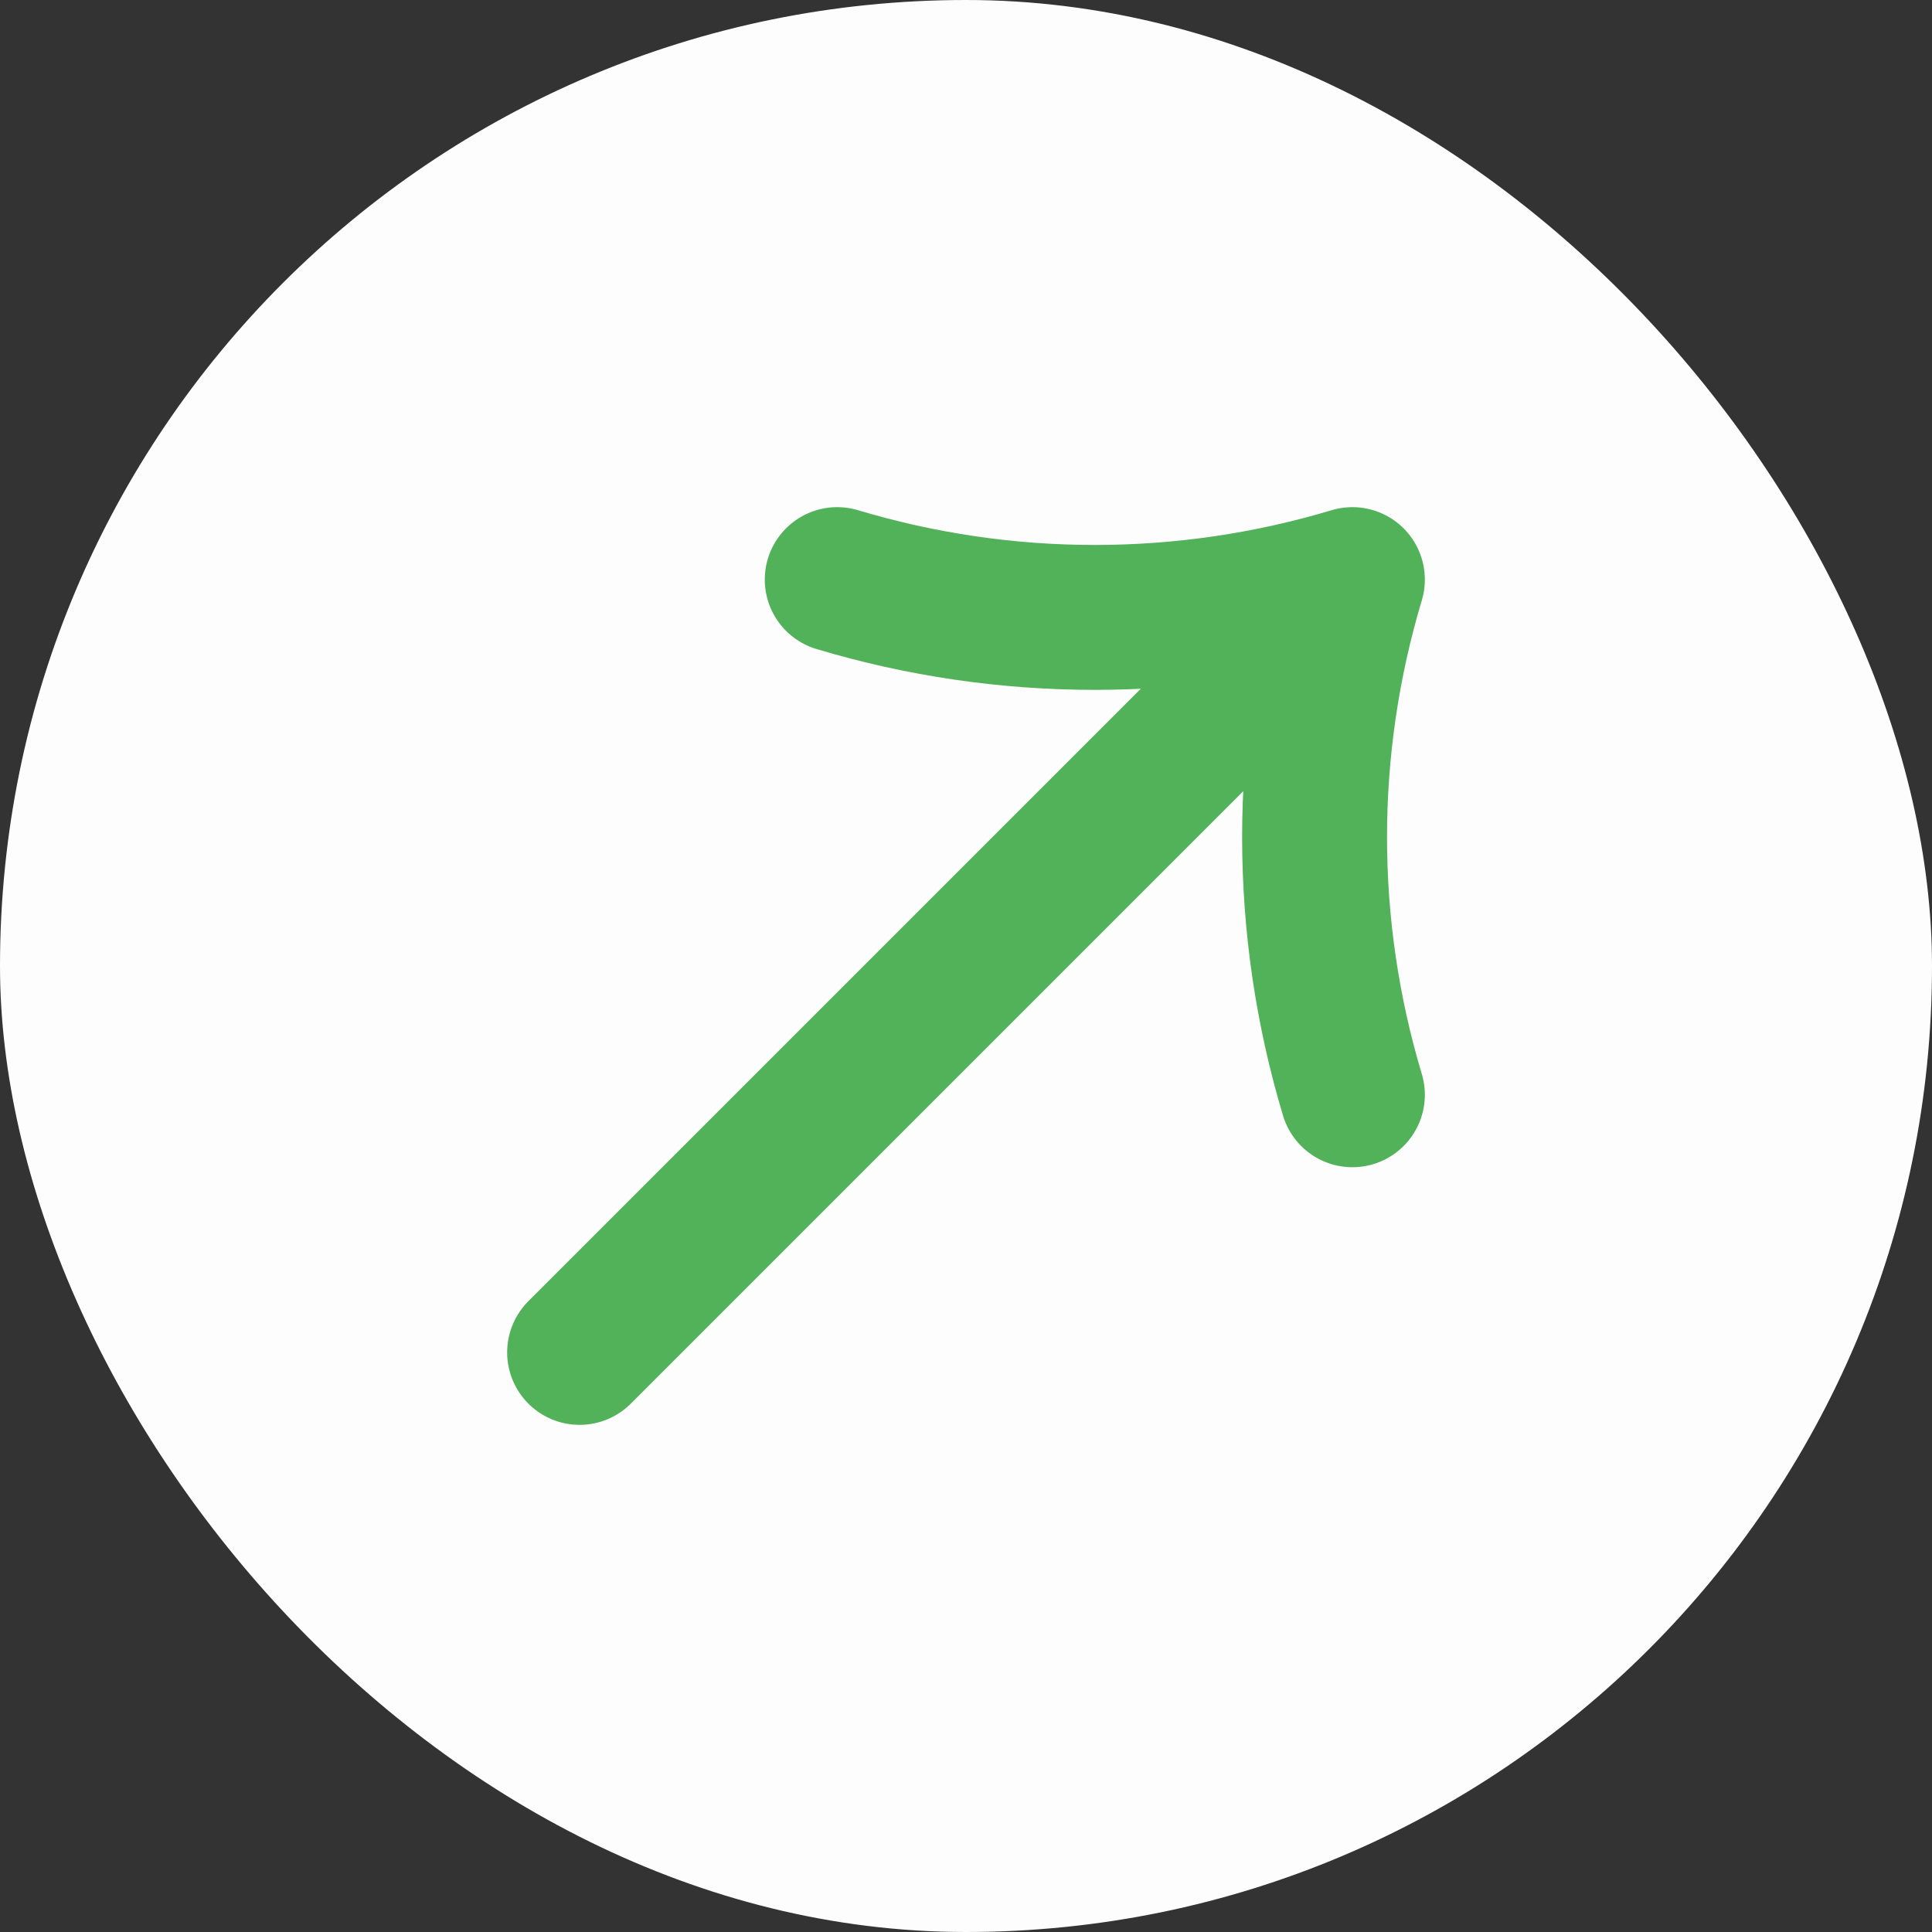
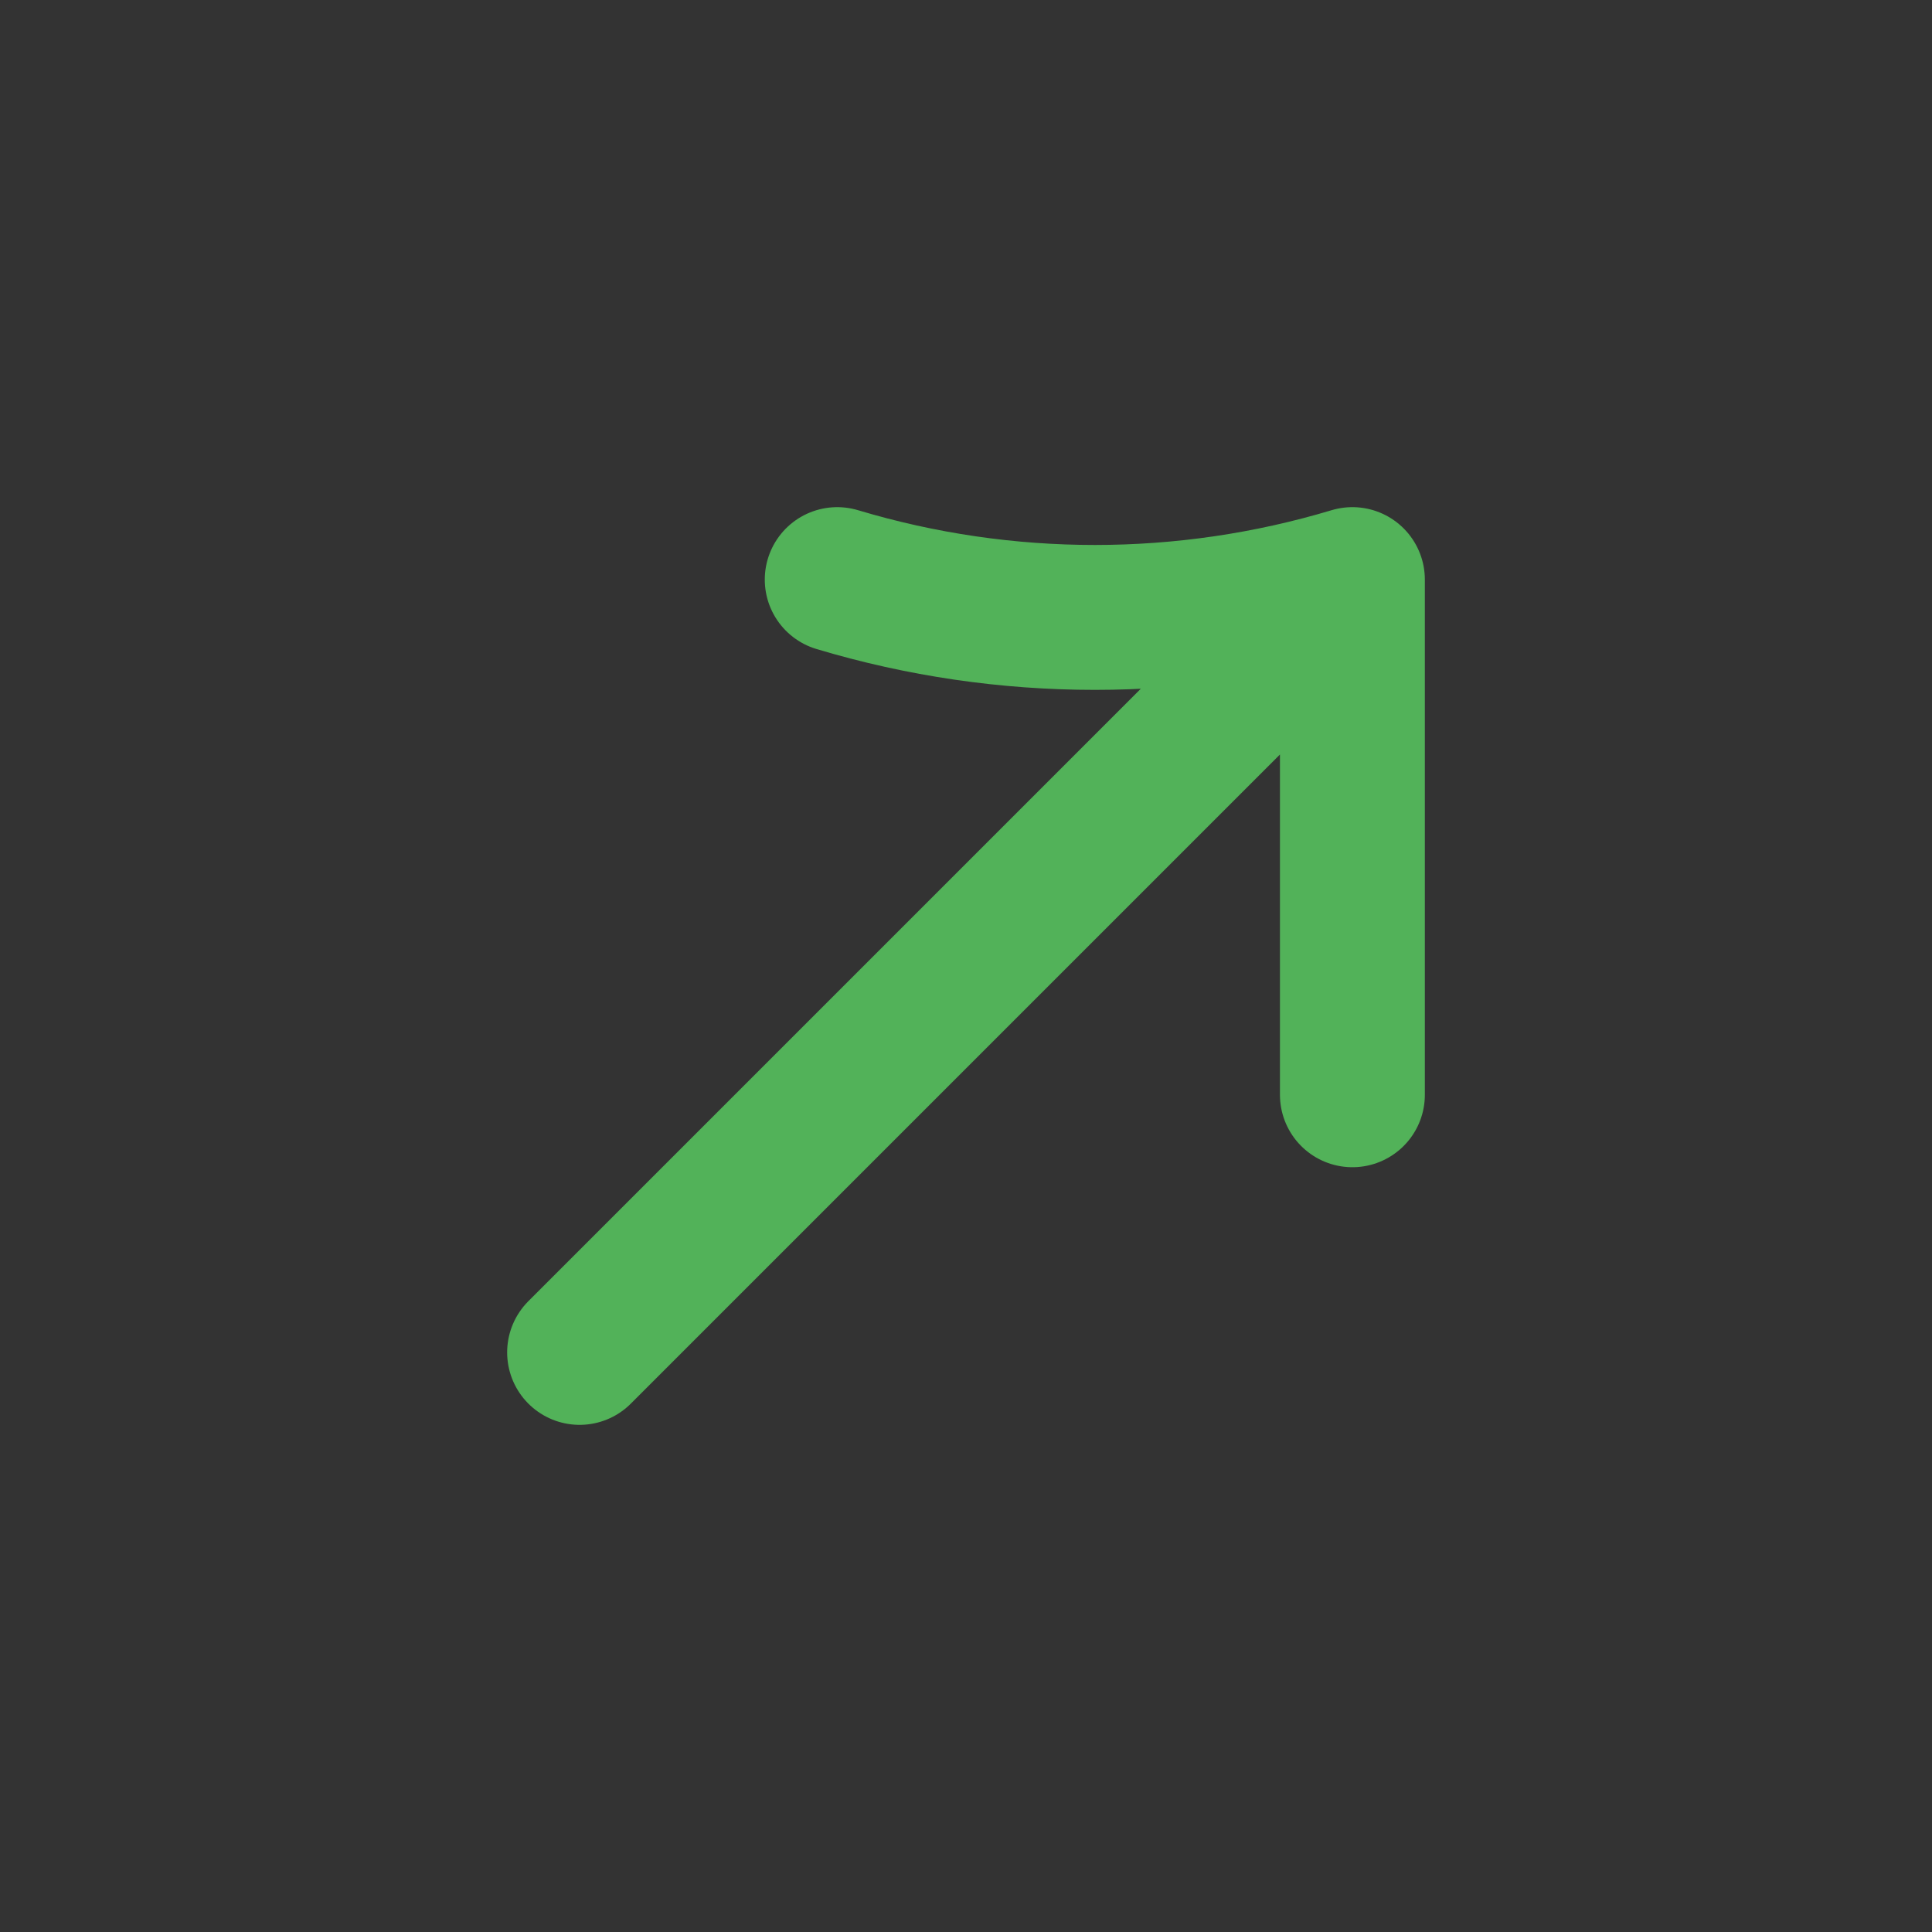
<svg xmlns="http://www.w3.org/2000/svg" width="20" height="20" viewBox="0 0 20 20" fill="none">
  <rect x="0" y="0" width="20" height="20" fill="#333333" stroke="none" />
-   <rect width="20" height="20" rx="10" fill="#FDFDFD" />
-   <path d="M6 14L14 6M14 6V6C12.261 6.522 10.406 6.522 8.667 6V6M14 6V6C13.478 7.739 13.478 9.594 14 11.333V11.333" stroke="#52B259" stroke-width="1.5" stroke-linecap="round" stroke-linejoin="round" />
+   <path d="M6 14L14 6M14 6V6C12.261 6.522 10.406 6.522 8.667 6V6M14 6V6V11.333" stroke="#52B259" stroke-width="1.5" stroke-linecap="round" stroke-linejoin="round" />
</svg>